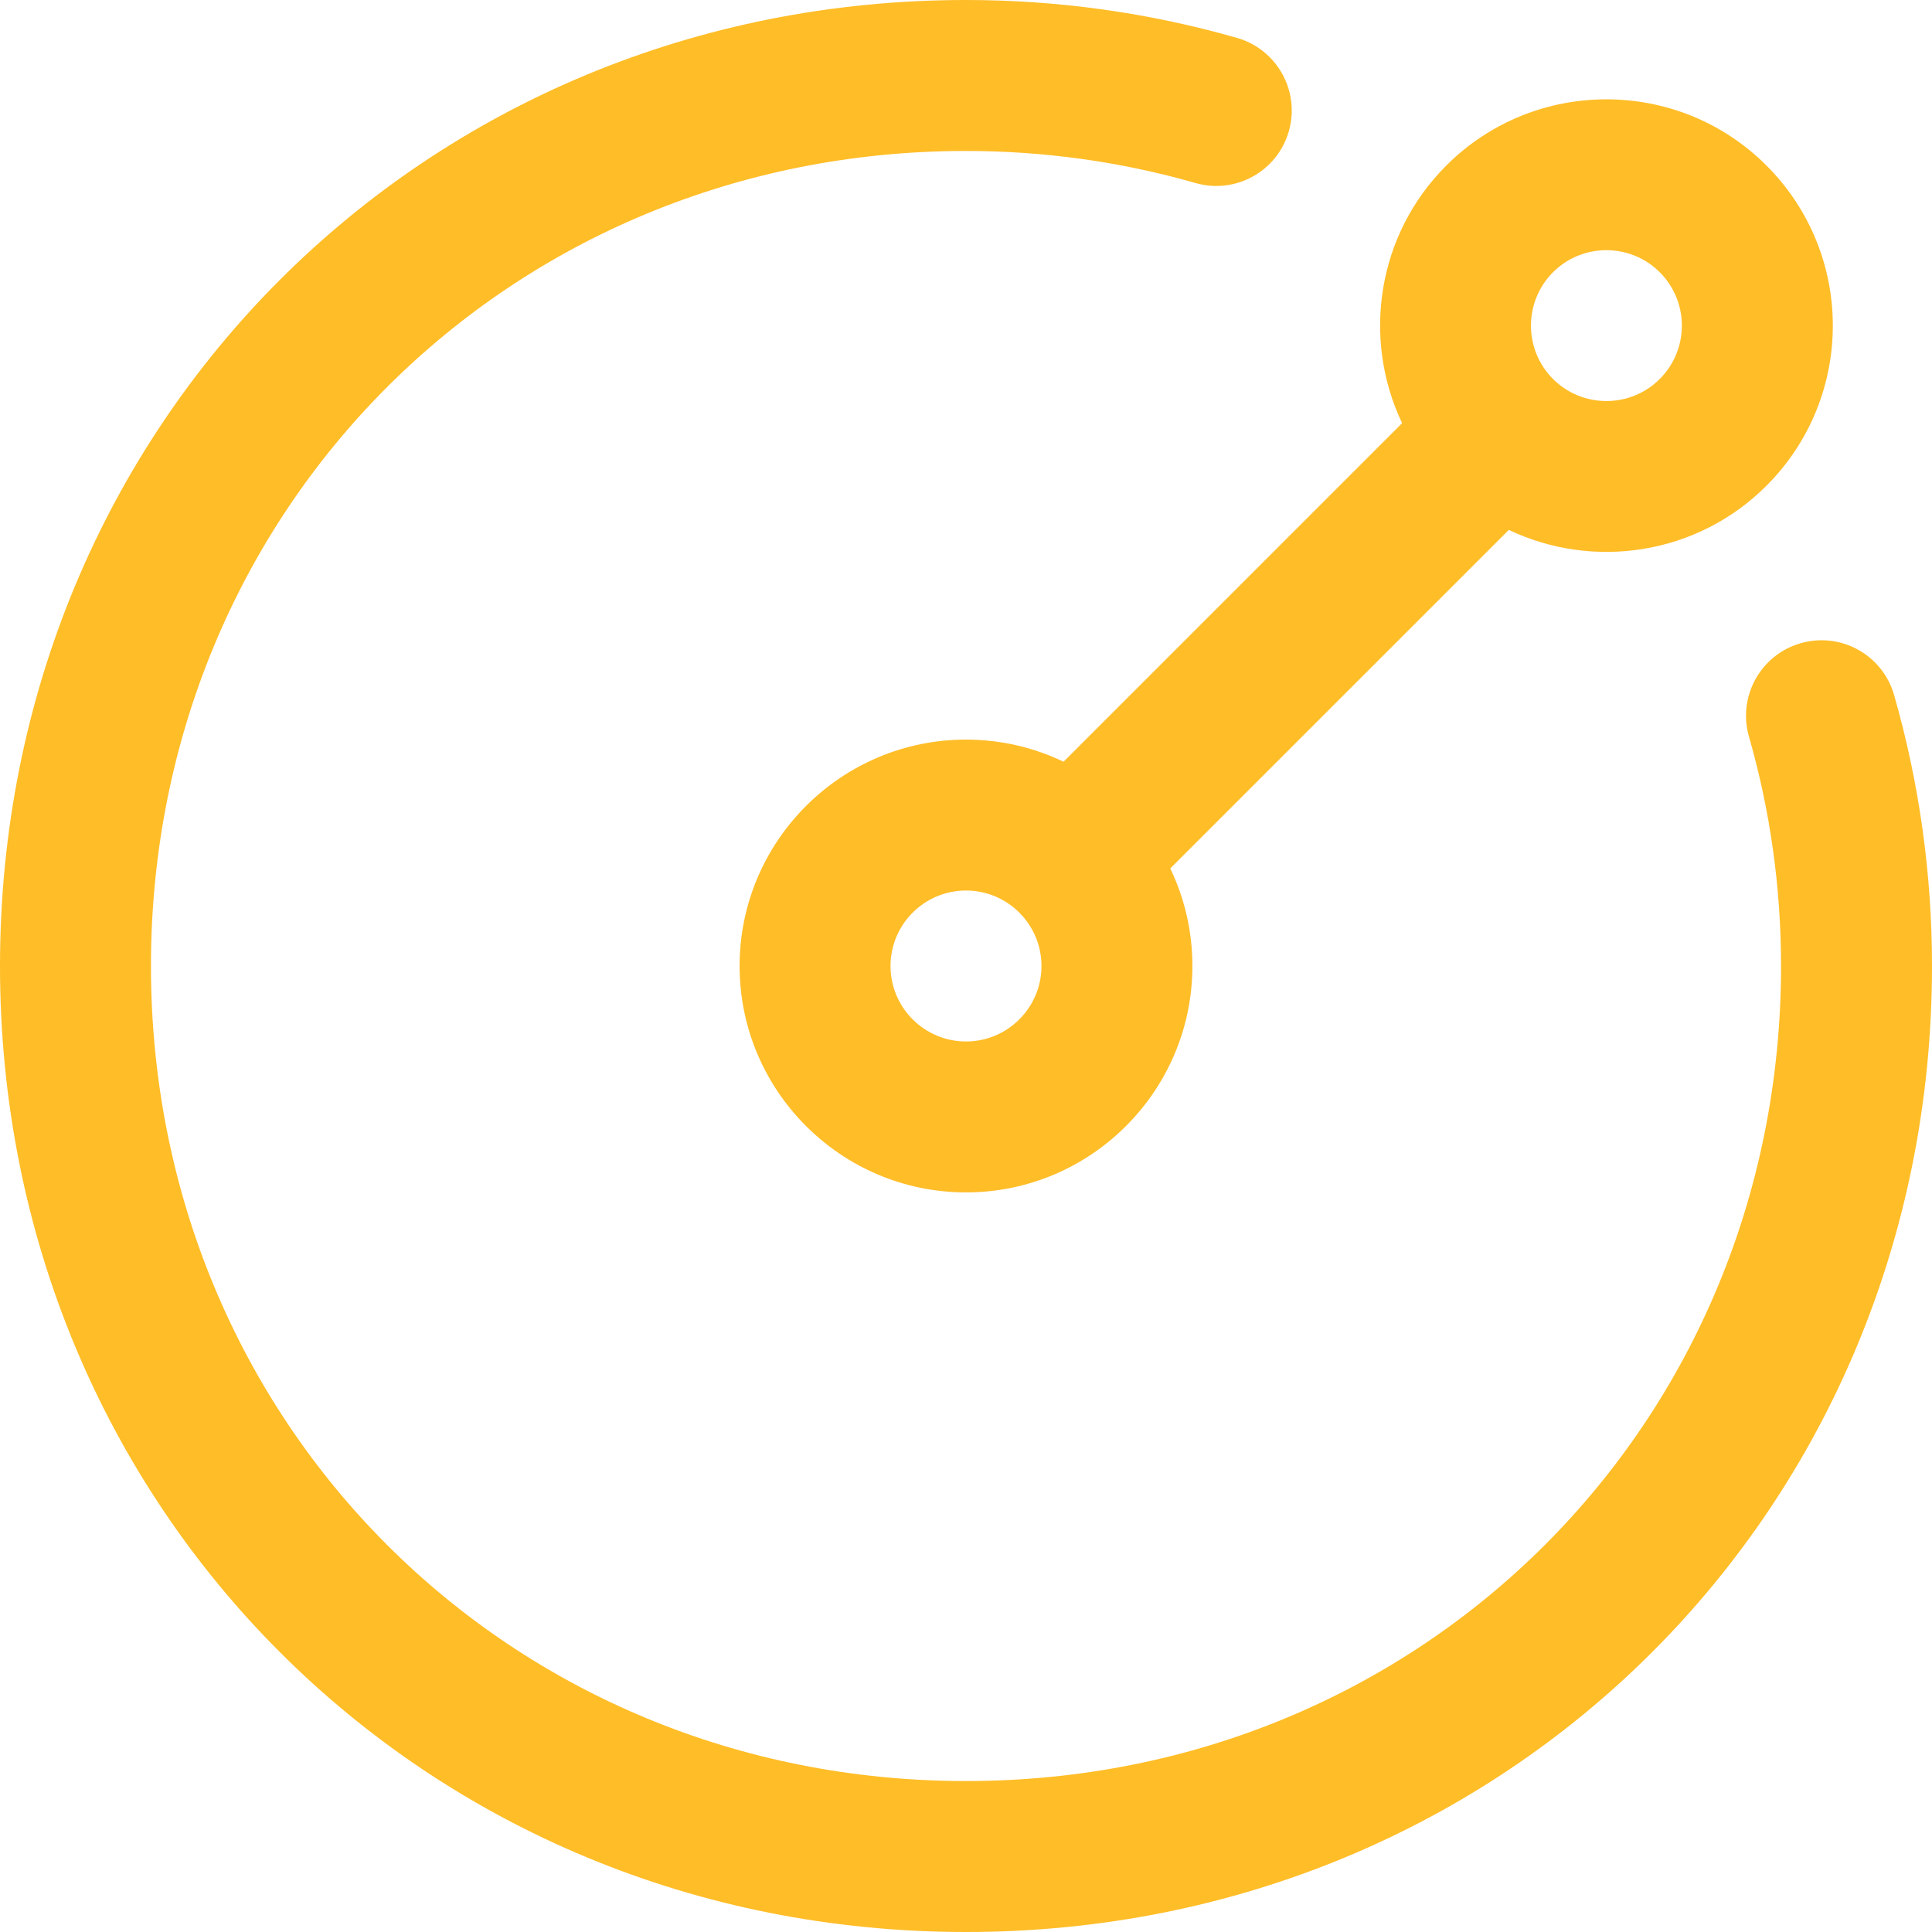
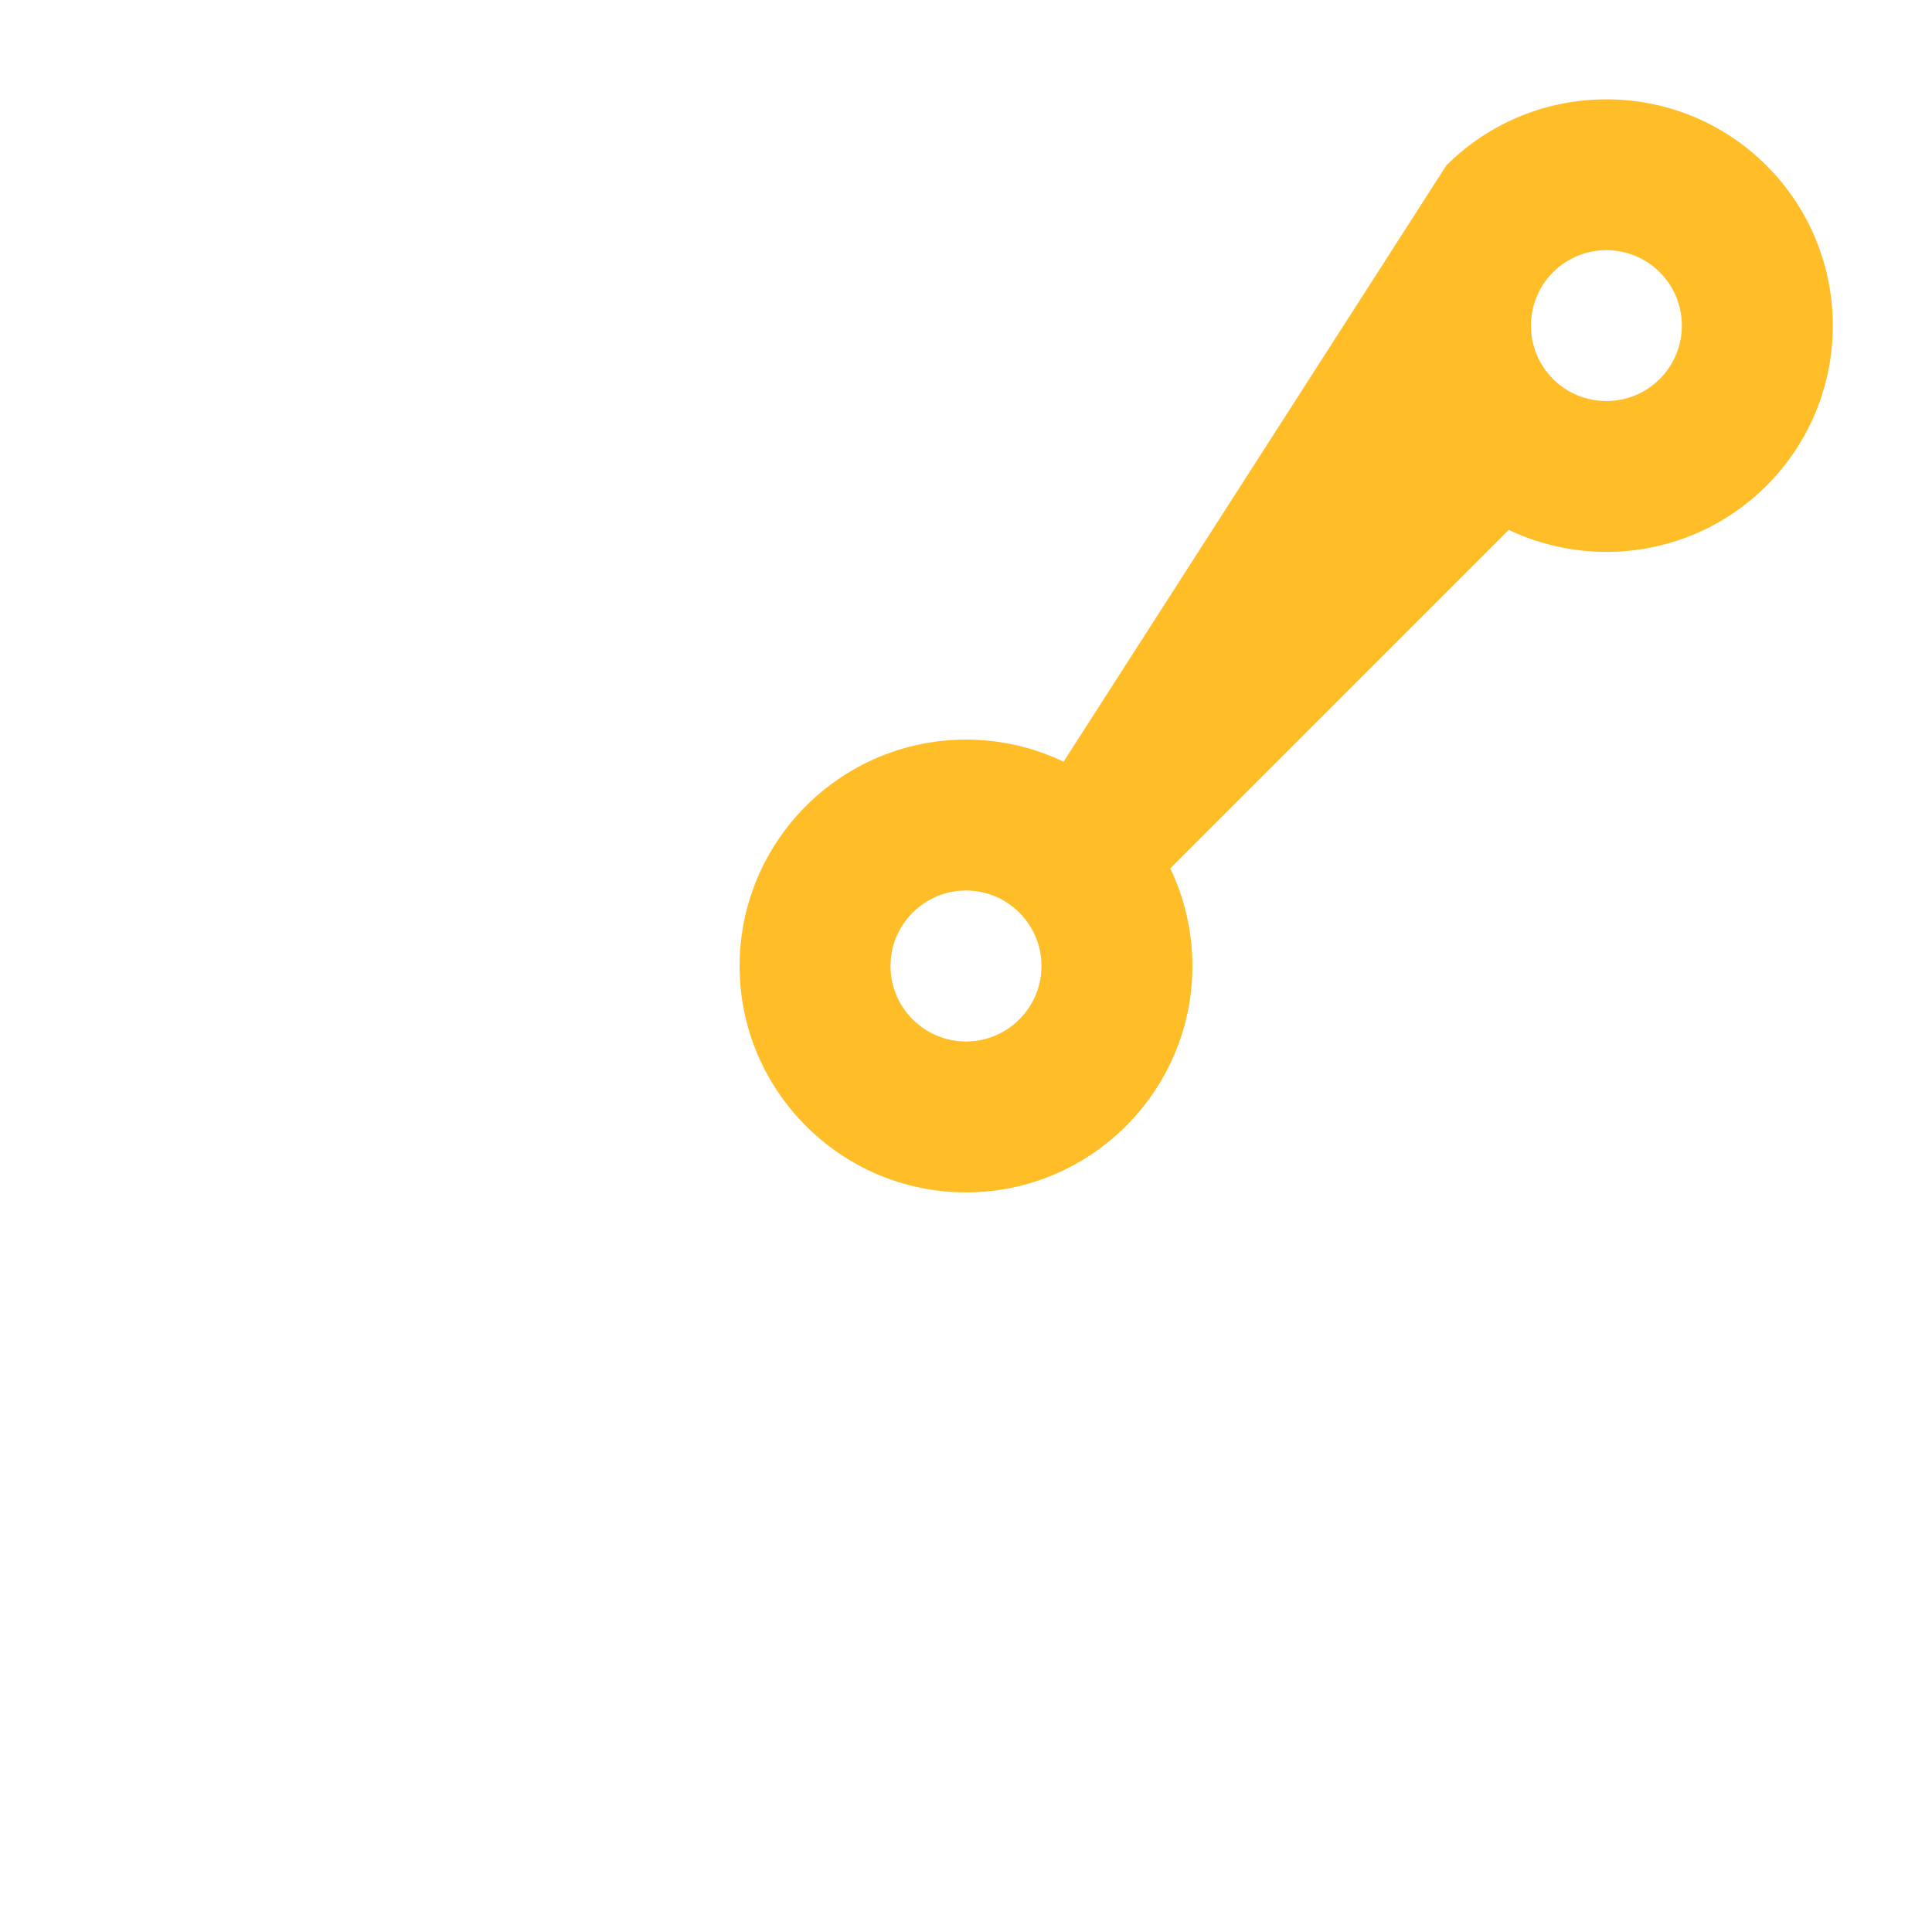
<svg xmlns="http://www.w3.org/2000/svg" width="44" height="44" viewBox="0 0 44 44" fill="none">
  <g clip-path="url(#clip0_31_55)">
-     <path d="M22 44C9.664 44 0 34.337 0 22C0 9.664 9.664 0 22 0C24.098 0 26.175 0.291 28.174 0.864C29.086 1.126 29.613 2.078 29.352 2.99C29.09 3.903 28.138 4.43 27.226 4.168C25.535 3.683 23.777 3.438 22 3.438C11.591 3.438 3.438 11.591 3.438 22C3.438 32.409 11.591 40.562 22 40.562C32.409 40.562 40.562 32.409 40.562 22C40.562 20.223 40.317 18.465 39.831 16.775C39.57 15.862 40.097 14.91 41.01 14.649C41.922 14.386 42.874 14.914 43.136 15.826C43.709 17.825 44 19.902 44 22C44 34.337 34.337 44 22 44Z" fill="#FFBD27" />
-     <path d="M40.23 3.77C38.22 1.759 34.948 1.76 32.938 3.77C31.354 5.354 31.019 7.721 31.932 9.637L24.222 17.348C23.549 17.025 22.795 16.844 22 16.844C19.157 16.844 16.844 19.157 16.844 22C16.844 24.843 19.157 27.156 22 27.156C24.843 27.156 27.156 24.843 27.156 22C27.156 21.205 26.975 20.451 26.652 19.778L34.362 12.068C36.28 12.981 38.645 12.647 40.23 11.062C42.245 9.047 42.245 5.785 40.23 3.77ZM22 23.719C21.052 23.719 20.281 22.948 20.281 22C20.281 21.052 21.052 20.281 22 20.281C22.948 20.281 23.719 21.052 23.719 22C23.719 22.948 22.948 23.719 22 23.719ZM37.8 8.631C37.129 9.301 36.039 9.301 35.369 8.631C34.699 7.961 34.699 6.871 35.369 6.2C36.039 5.53 37.129 5.53 37.8 6.2C38.471 6.872 38.471 7.959 37.8 8.631Z" fill="#FFBD27" />
+     <path d="M40.23 3.77C38.22 1.759 34.948 1.76 32.938 3.77L24.222 17.348C23.549 17.025 22.795 16.844 22 16.844C19.157 16.844 16.844 19.157 16.844 22C16.844 24.843 19.157 27.156 22 27.156C24.843 27.156 27.156 24.843 27.156 22C27.156 21.205 26.975 20.451 26.652 19.778L34.362 12.068C36.28 12.981 38.645 12.647 40.23 11.062C42.245 9.047 42.245 5.785 40.23 3.77ZM22 23.719C21.052 23.719 20.281 22.948 20.281 22C20.281 21.052 21.052 20.281 22 20.281C22.948 20.281 23.719 21.052 23.719 22C23.719 22.948 22.948 23.719 22 23.719ZM37.8 8.631C37.129 9.301 36.039 9.301 35.369 8.631C34.699 7.961 34.699 6.871 35.369 6.2C36.039 5.53 37.129 5.53 37.8 6.2C38.471 6.872 38.471 7.959 37.8 8.631Z" fill="#FFBD27" />
  </g>
  <defs>
    <clipPath id="clip0_31_55">
      <rect width="44" height="44" fill="white" />
    </clipPath>
  </defs>
</svg>